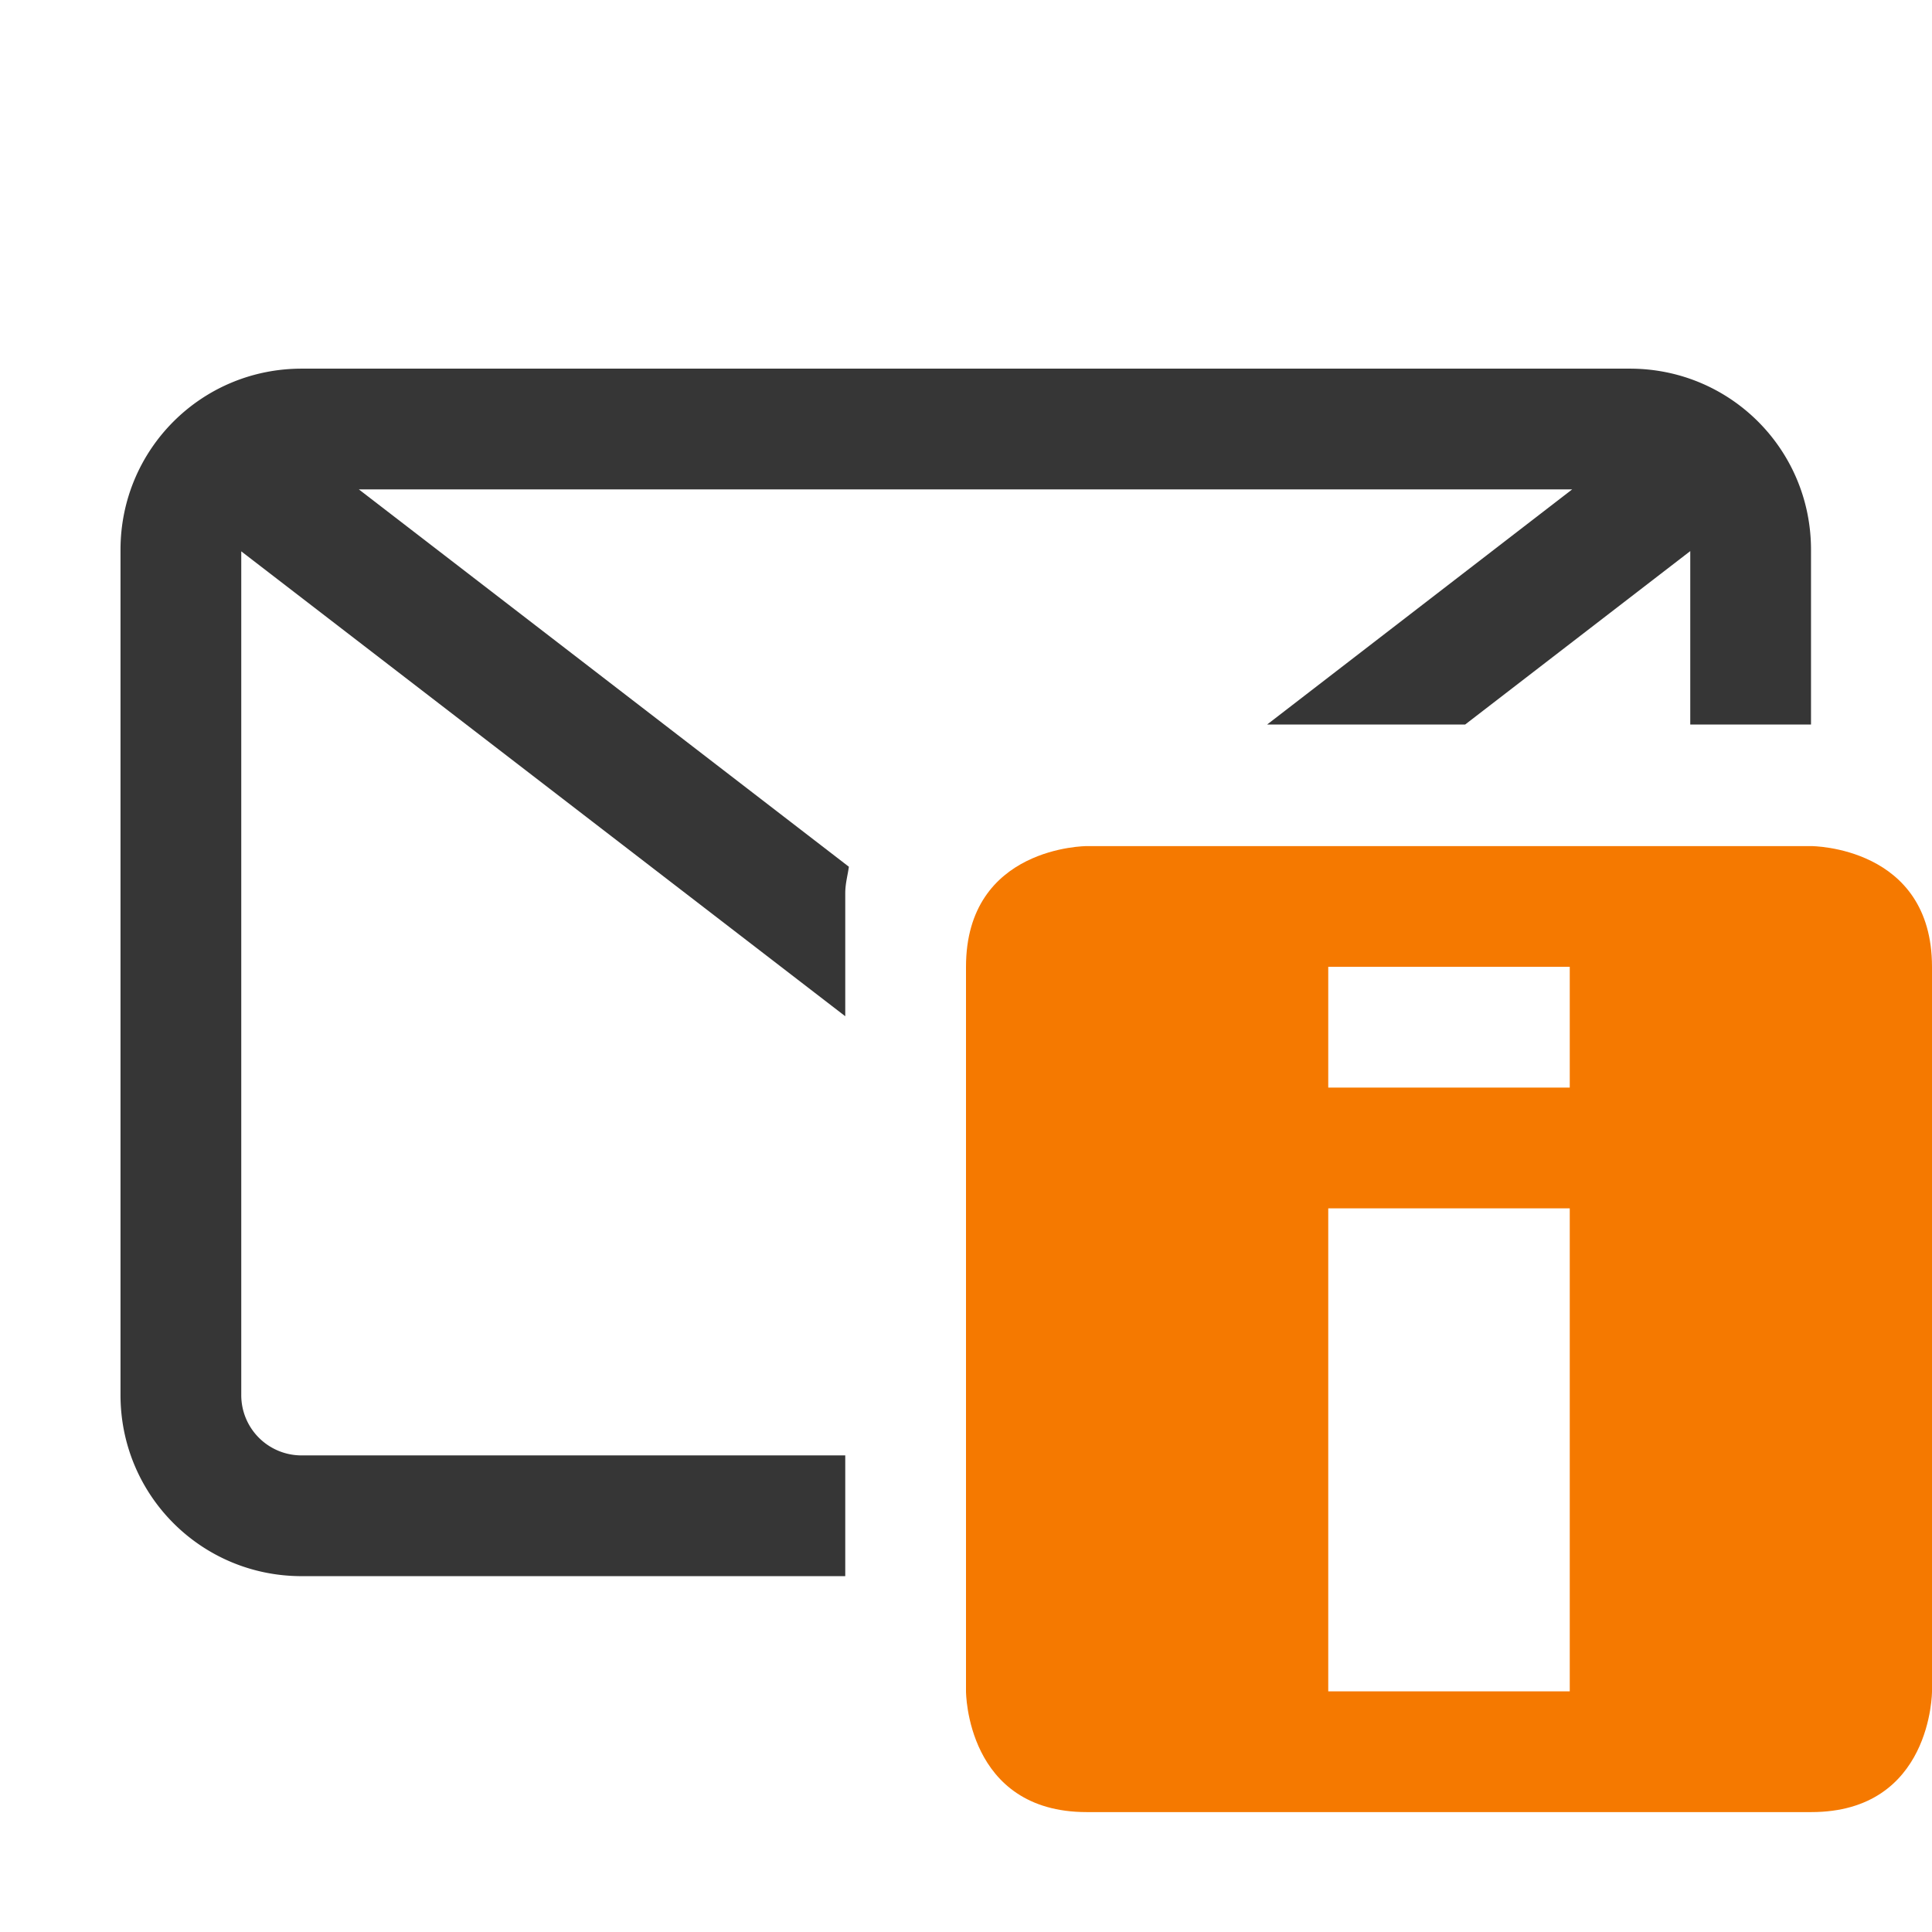
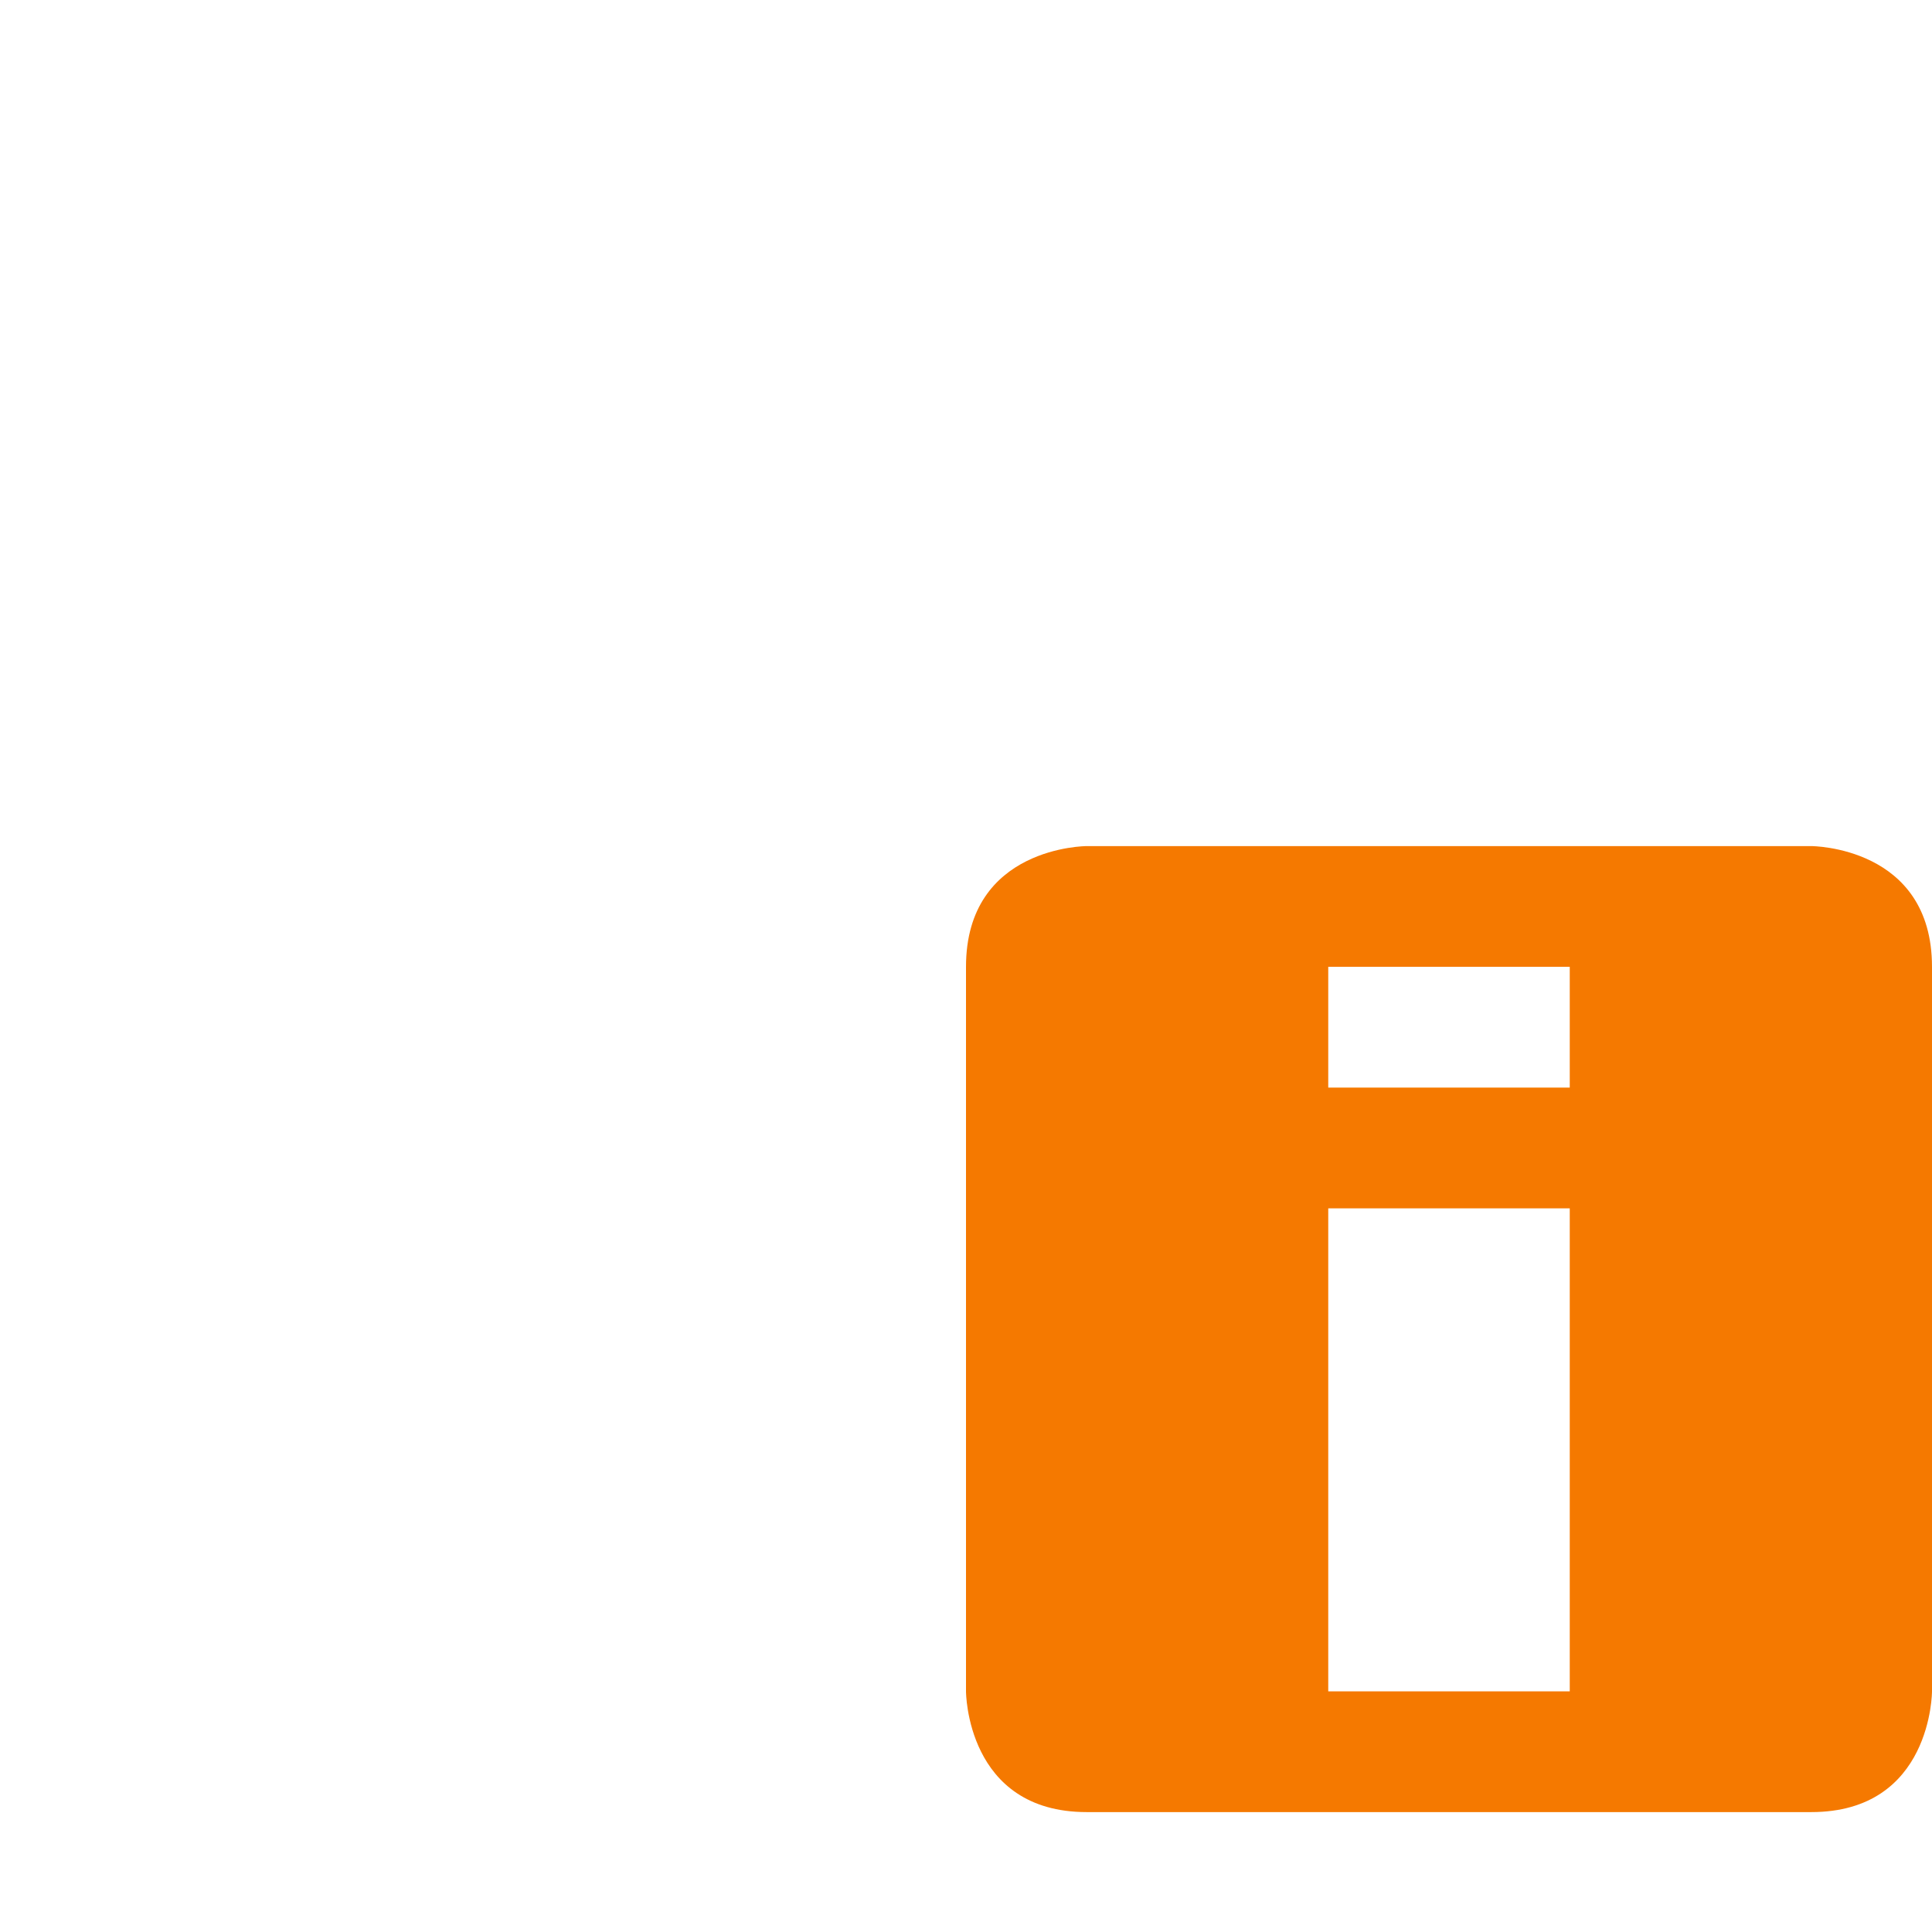
<svg xmlns="http://www.w3.org/2000/svg" width="16" height="16" enable-background="new">
  <defs>
    <filter id="a" color-interpolation-filters="sRGB">
      <feBlend mode="darken" in2="BackgroundImage" />
    </filter>
  </defs>
-   <path style="isolation:auto;mix-blend-mode:normal;marker:none" d="M2.498 3.053c-.831 0-1.5.669-1.5 1.5v7c0 .83.669 1.5 1.5 1.5H7v-1H2.498a.499.499 0 0 1-.5-.5V4.566L7 8.416V7.4c0-.084.02-.148.03-.222L2.972 4.053H13.02L10.494 6h1.64l1.864-1.436V6h1V4.553c0-.831-.669-1.5-1.5-1.5z" overflow="visible" fill="#363636" color="#000" />
  <path class="warning" d="M9 15.007c-1 0-1-1-1-1v-6c0-1 1-1 1-1h6s1 0 1 1v6s0 1-1 1zm2-1h2v-4h-2zm0-5h2v-1h-2z" style="marker:none" color="#363636" overflow="visible" fill="#f57900" />
</svg>